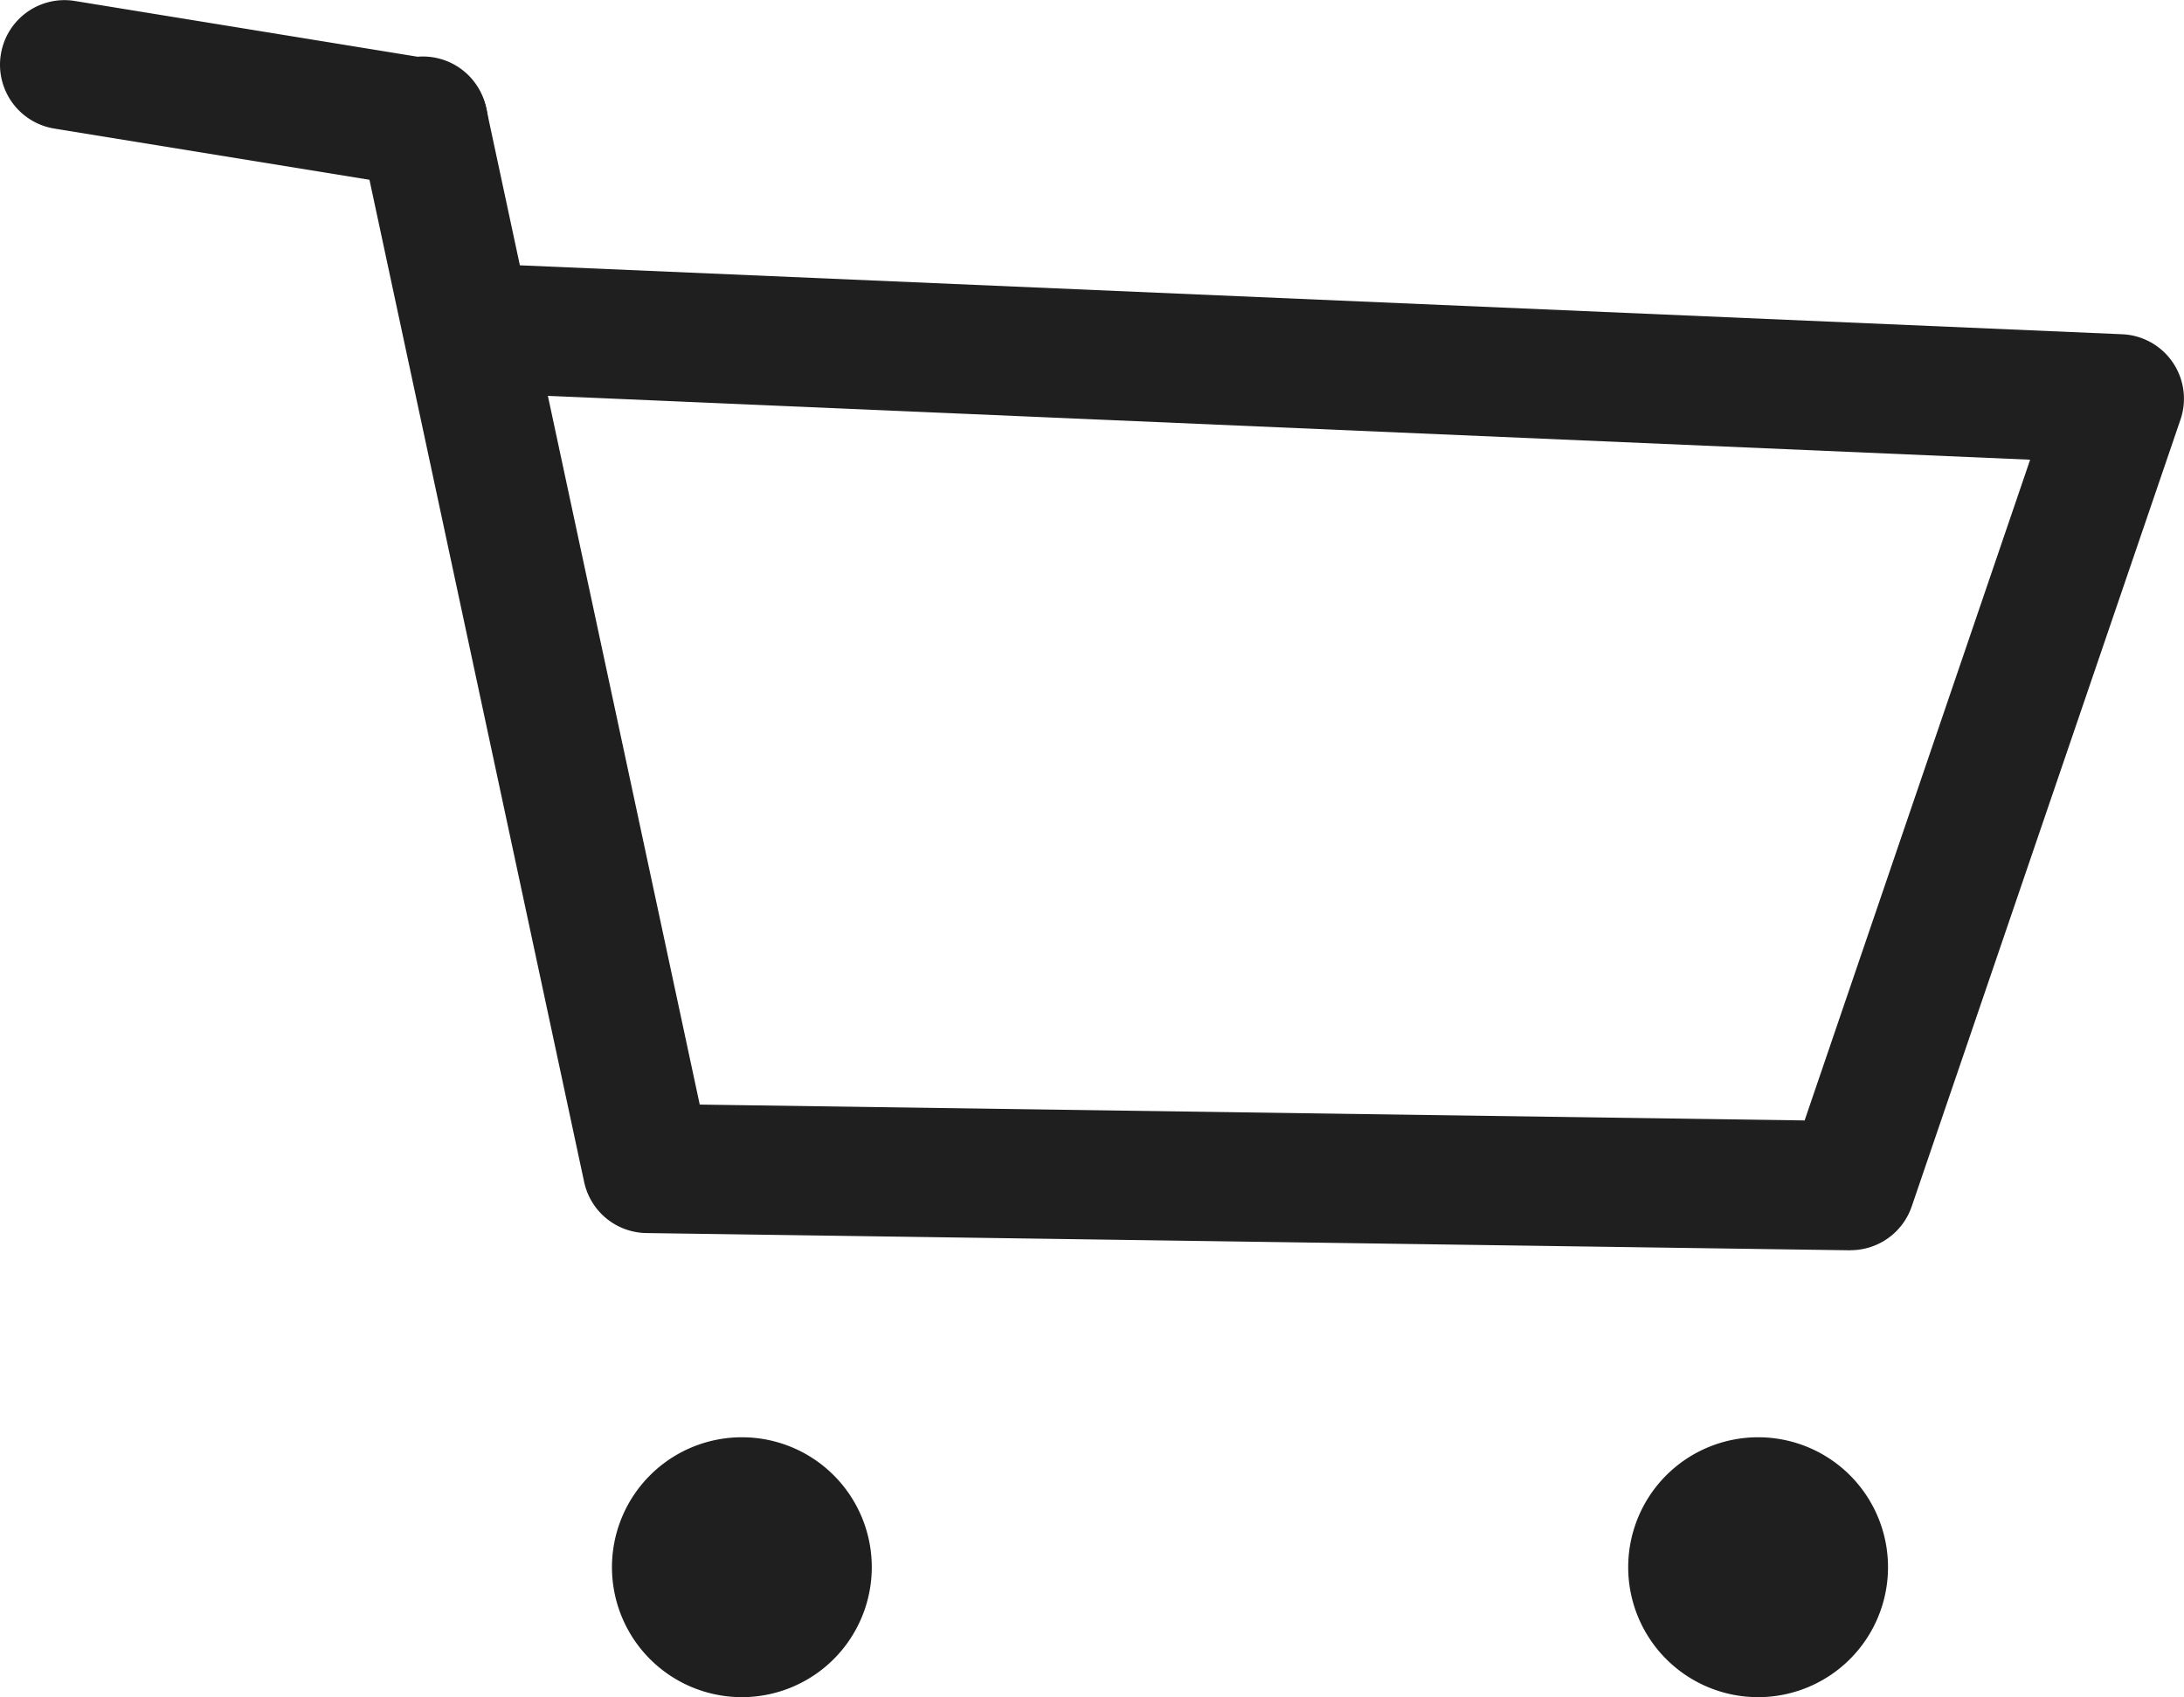
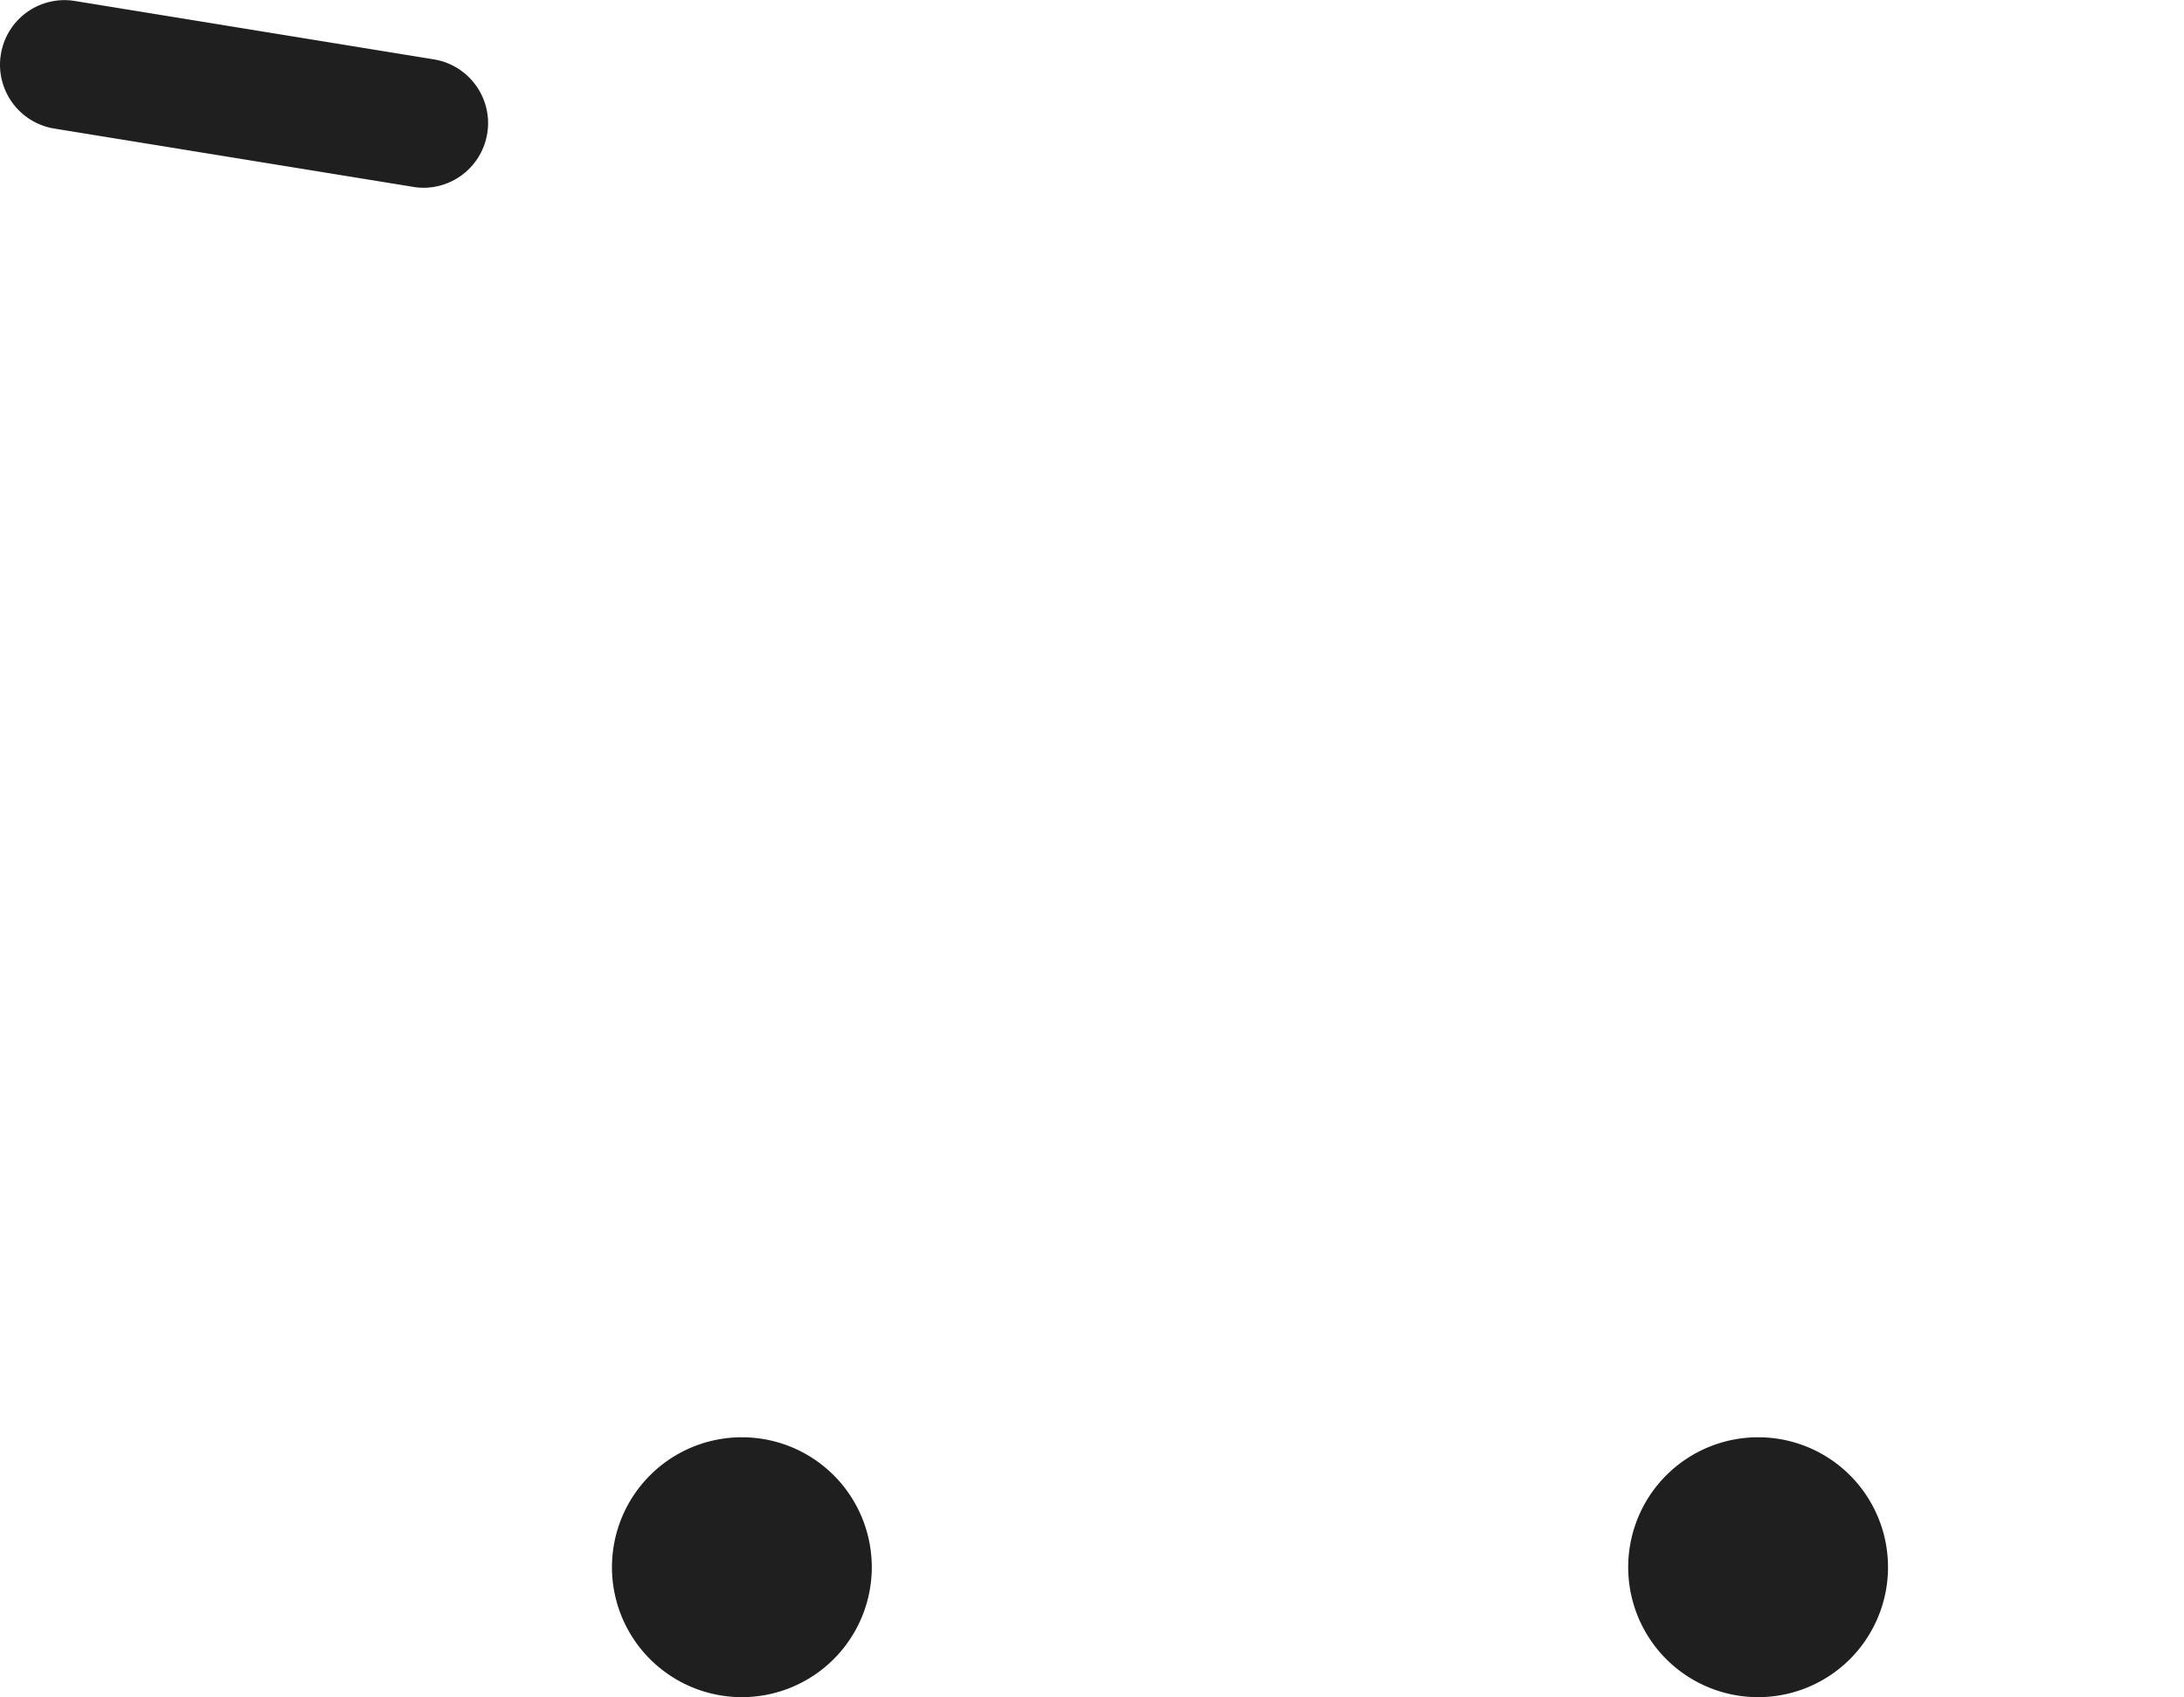
<svg xmlns="http://www.w3.org/2000/svg" width="25.353" height="19.696" viewBox="0 0 25.353 19.696">
  <g id="Group_252" data-name="Group 252" transform="translate(-1604.133 -65.845)">
-     <path id="Path_175" data-name="Path 175" d="M103.615,15.409h-.01l-13.968-.2a.75.75,0,0,1-.723-.593l-2.6-12.134a.75.75,0,1,1,1.466-.315l.388,1.811,18.6.8a.749.749,0,0,1,.677.991l-3.12,9.132a.751.751,0,0,1-.71.507M90.256,13.718l12.826.184L105.7,6.234,88.493,5.493Z" transform="translate(1522 64.946)" fill="#1e1f1e" />
    <path id="Path_176" data-name="Path 176" d="M87.053,3.078a.706.706,0,0,1-.121-.01l-4.169-.677a.751.751,0,0,1-.63-.74.706.706,0,0,1,.01-.121A.748.748,0,0,1,83,.91l4.169.678a.75.75,0,0,1,.63.739.705.705,0,0,1-.01.121.75.75,0,0,1-.739.63" transform="translate(1522 64.946)" fill="#1e1f1e" />
    <path id="Path_177" data-name="Path 177" d="M92.253,19.087a1.508,1.508,0,1,1-1.508-1.508h.008a1.507,1.507,0,0,1,1.5,1.508" transform="translate(1522 64.946)" fill="#1e1f1e" />
    <path id="Path_178" data-name="Path 178" d="M104.05,19.087a1.508,1.508,0,1,1-1.508-1.508h.008a1.507,1.507,0,0,1,1.5,1.508" transform="translate(1522 64.946)" fill="#1e1f1e" />
  </g>
</svg>